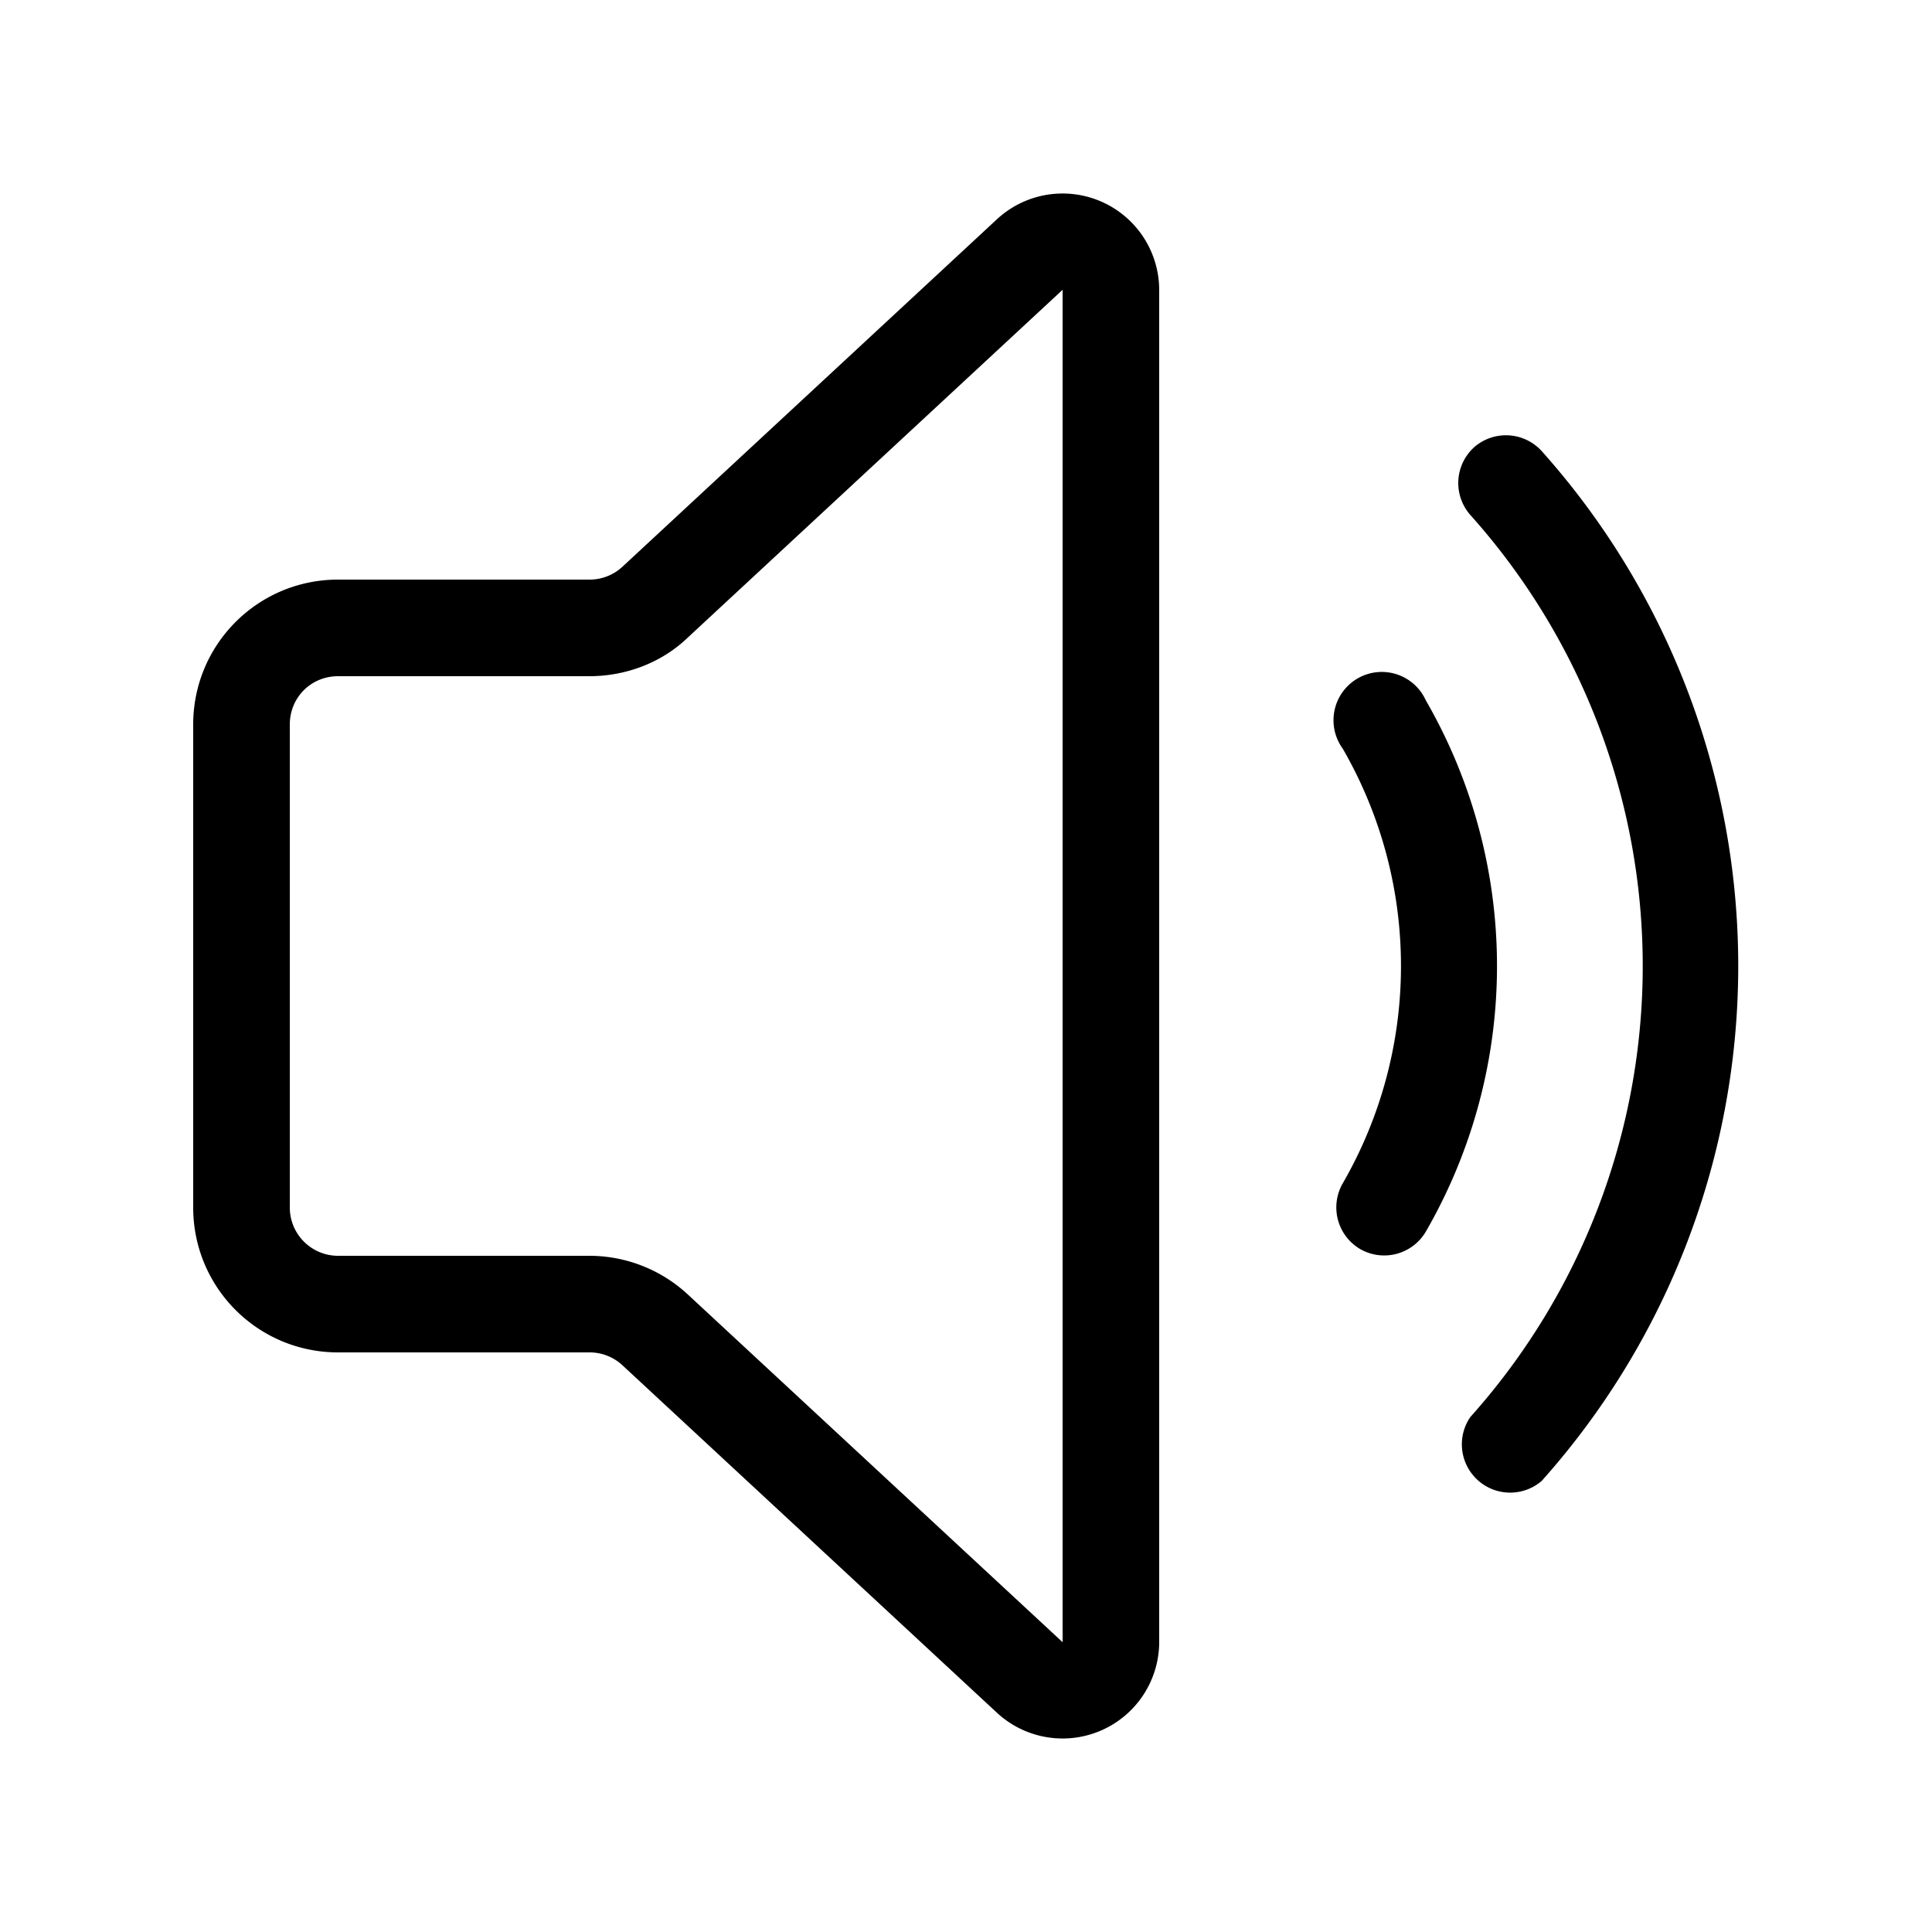
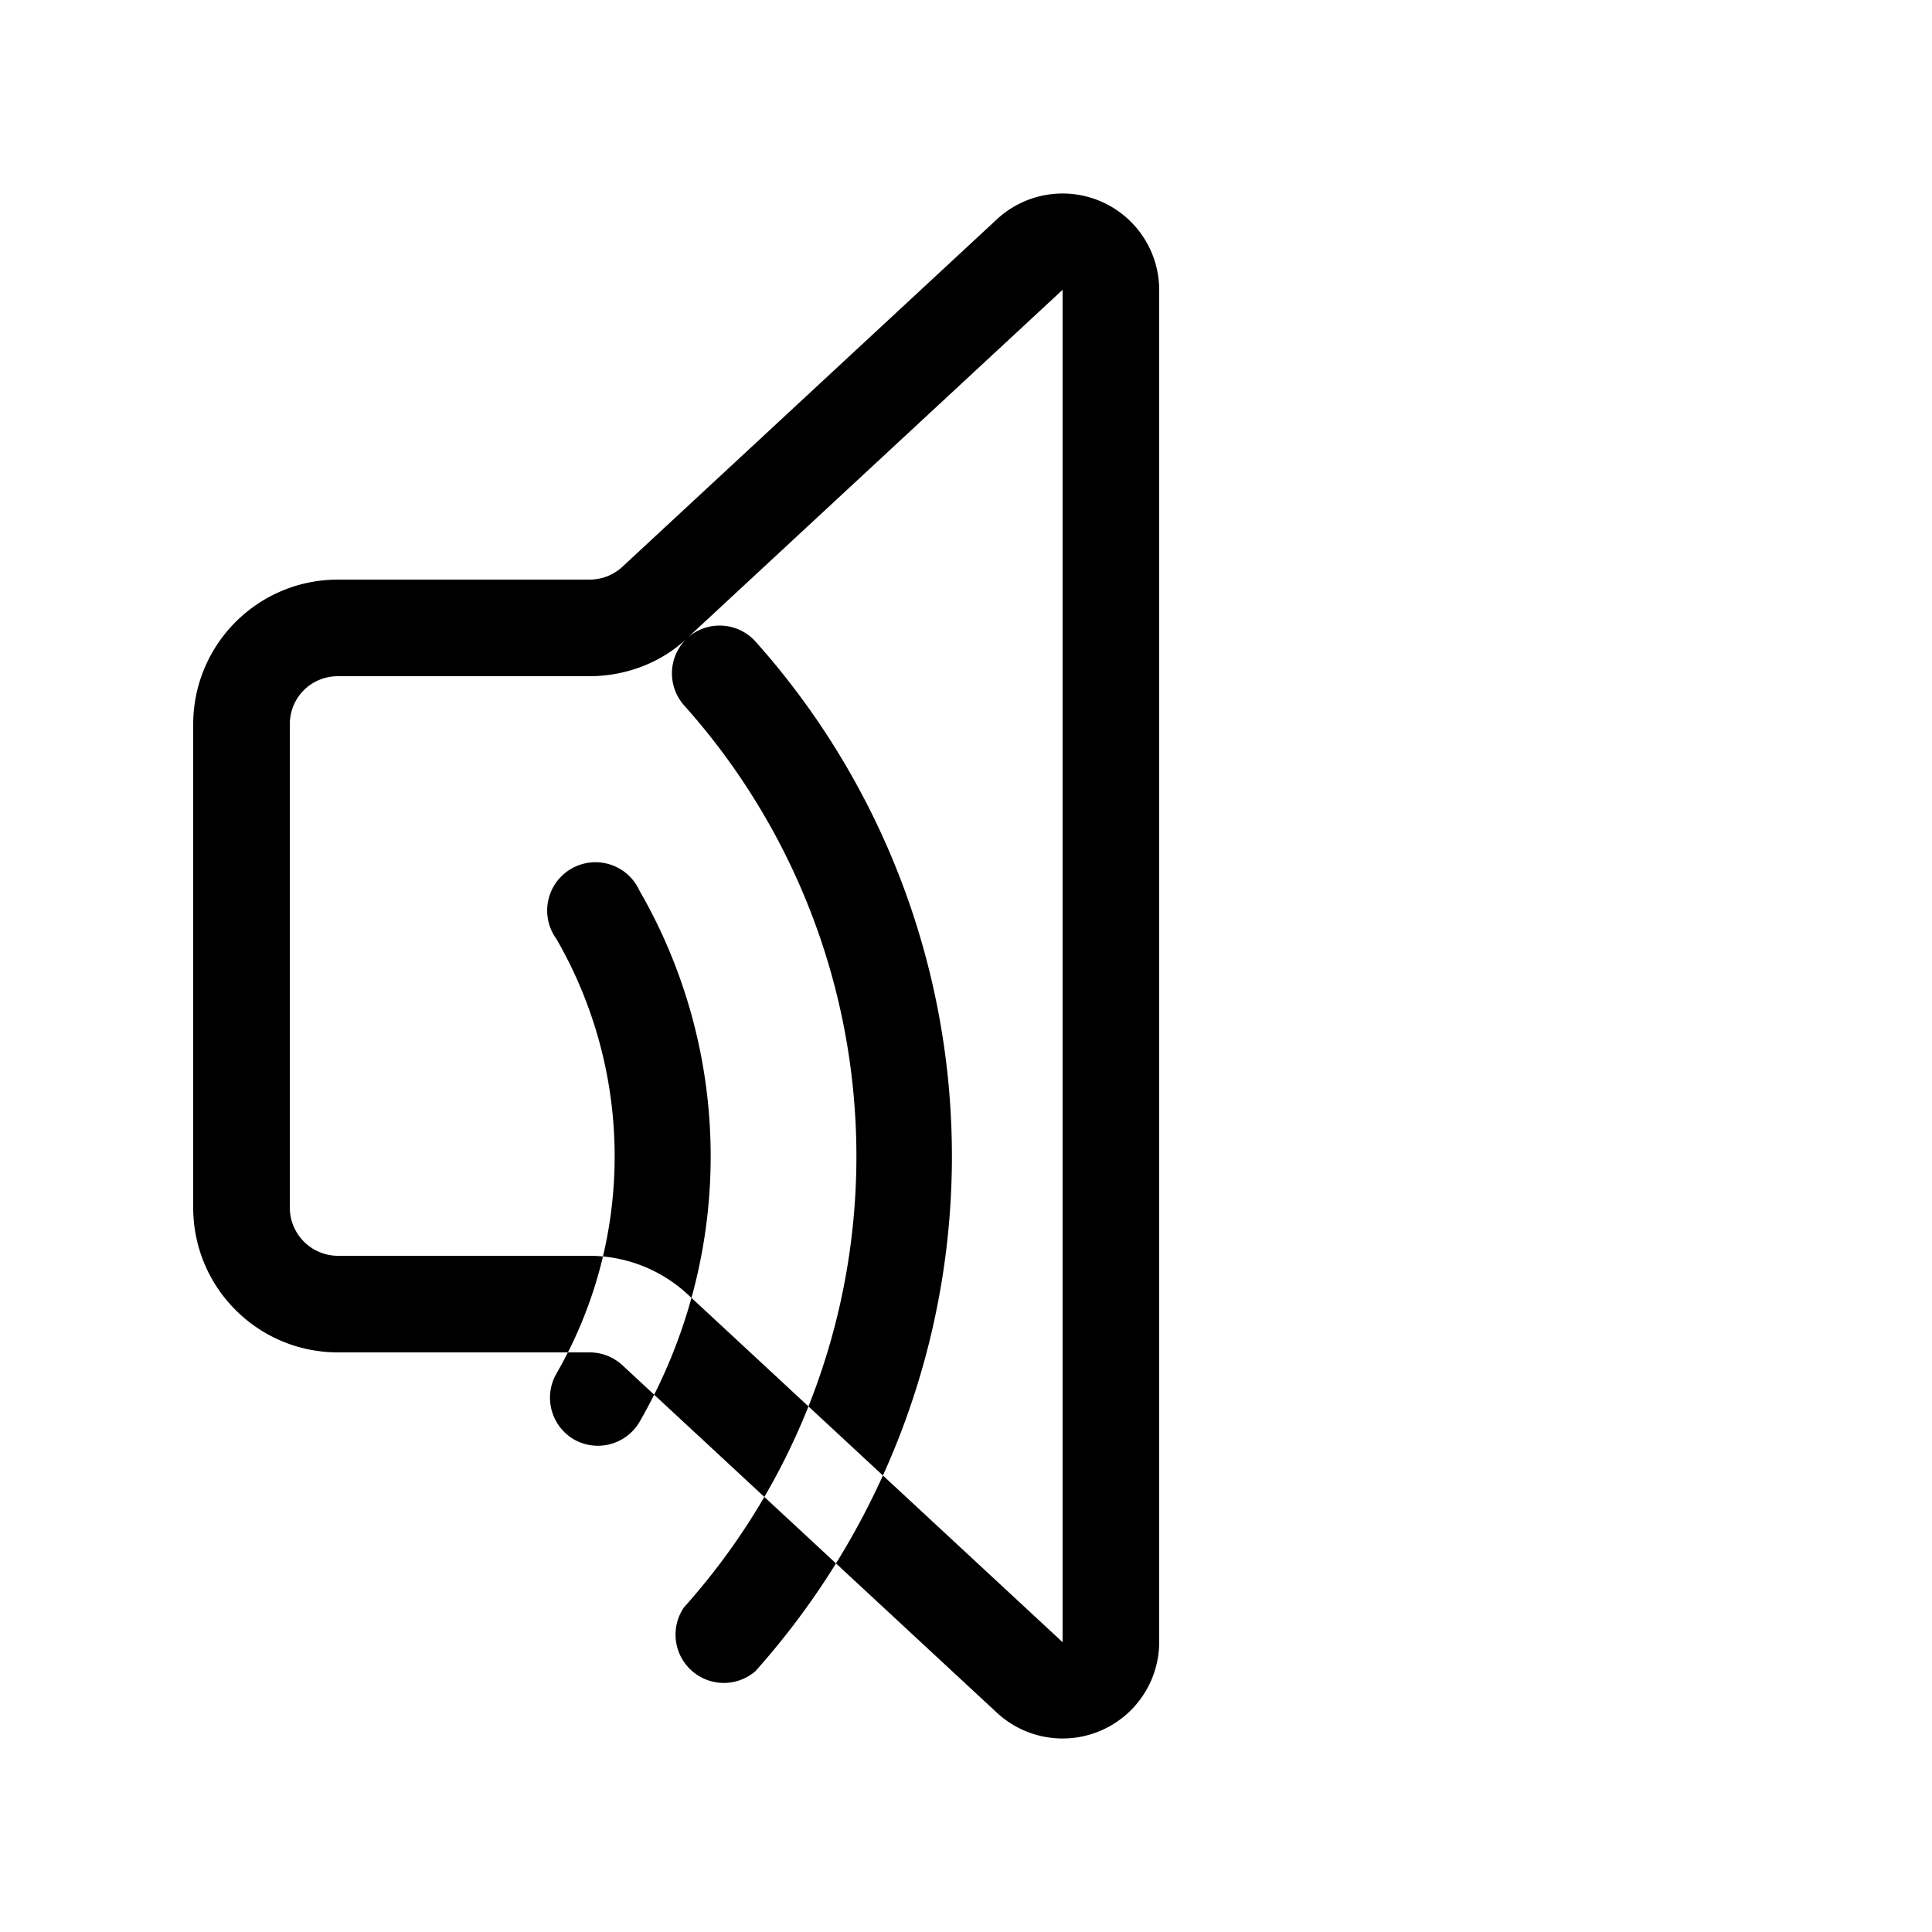
<svg xmlns="http://www.w3.org/2000/svg" width="20" height="20" viewBox="0 0 20 20">
-   <path d="M12 3a1 1 0 0 0-1.68-.73l-3.88 3.6A.5.5 0 0 1 6.1 6H3.5C2.67 6 2 6.67 2 7.5v5c0 .83.67 1.5 1.5 1.5h2.6a.5.5 0 0 1 .34.13l3.88 3.6a1 1 0 0 0 1.68-.74V3.01ZM7.12 6.6 11 3v14l-3.88-3.6A1.5 1.5 0 0 0 6.1 13H3.5a.5.5 0 0 1-.5-.5v-5c0-.28.22-.5.5-.5h2.6c.38 0 .75-.14 1.02-.4Zm8.14-1.97a.5.5 0 0 1 .7.04 8 8 0 0 1 0 10.66.5.5 0 0 1-.74-.66 7 7 0 0 0 0-9.34.5.5 0 0 1 .04-.7Zm-1.18 8.3a.5.5 0 0 1-.18-.68 4.5 4.5 0 0 0 0-4.5.5.5 0 1 1 .86-.5 5.5 5.5 0 0 1 0 5.5.5.5 0 0 1-.68.18Z" />
+   <path d="M12 3a1 1 0 0 0-1.68-.73l-3.88 3.6A.5.5 0 0 1 6.1 6H3.5C2.67 6 2 6.67 2 7.5v5c0 .83.67 1.5 1.5 1.5h2.6a.5.5 0 0 1 .34.13l3.88 3.6a1 1 0 0 0 1.68-.74V3.01ZM7.12 6.6 11 3v14l-3.88-3.6A1.5 1.5 0 0 0 6.1 13H3.5a.5.5 0 0 1-.5-.5v-5c0-.28.22-.5.5-.5h2.6c.38 0 .75-.14 1.02-.4Za.5.5 0 0 1 .7.04 8 8 0 0 1 0 10.66.5.5 0 0 1-.74-.66 7 7 0 0 0 0-9.34.5.5 0 0 1 .04-.7Zm-1.18 8.3a.5.5 0 0 1-.18-.68 4.5 4.5 0 0 0 0-4.5.5.5 0 1 1 .86-.5 5.5 5.5 0 0 1 0 5.5.5.5 0 0 1-.68.18Z" />
</svg>